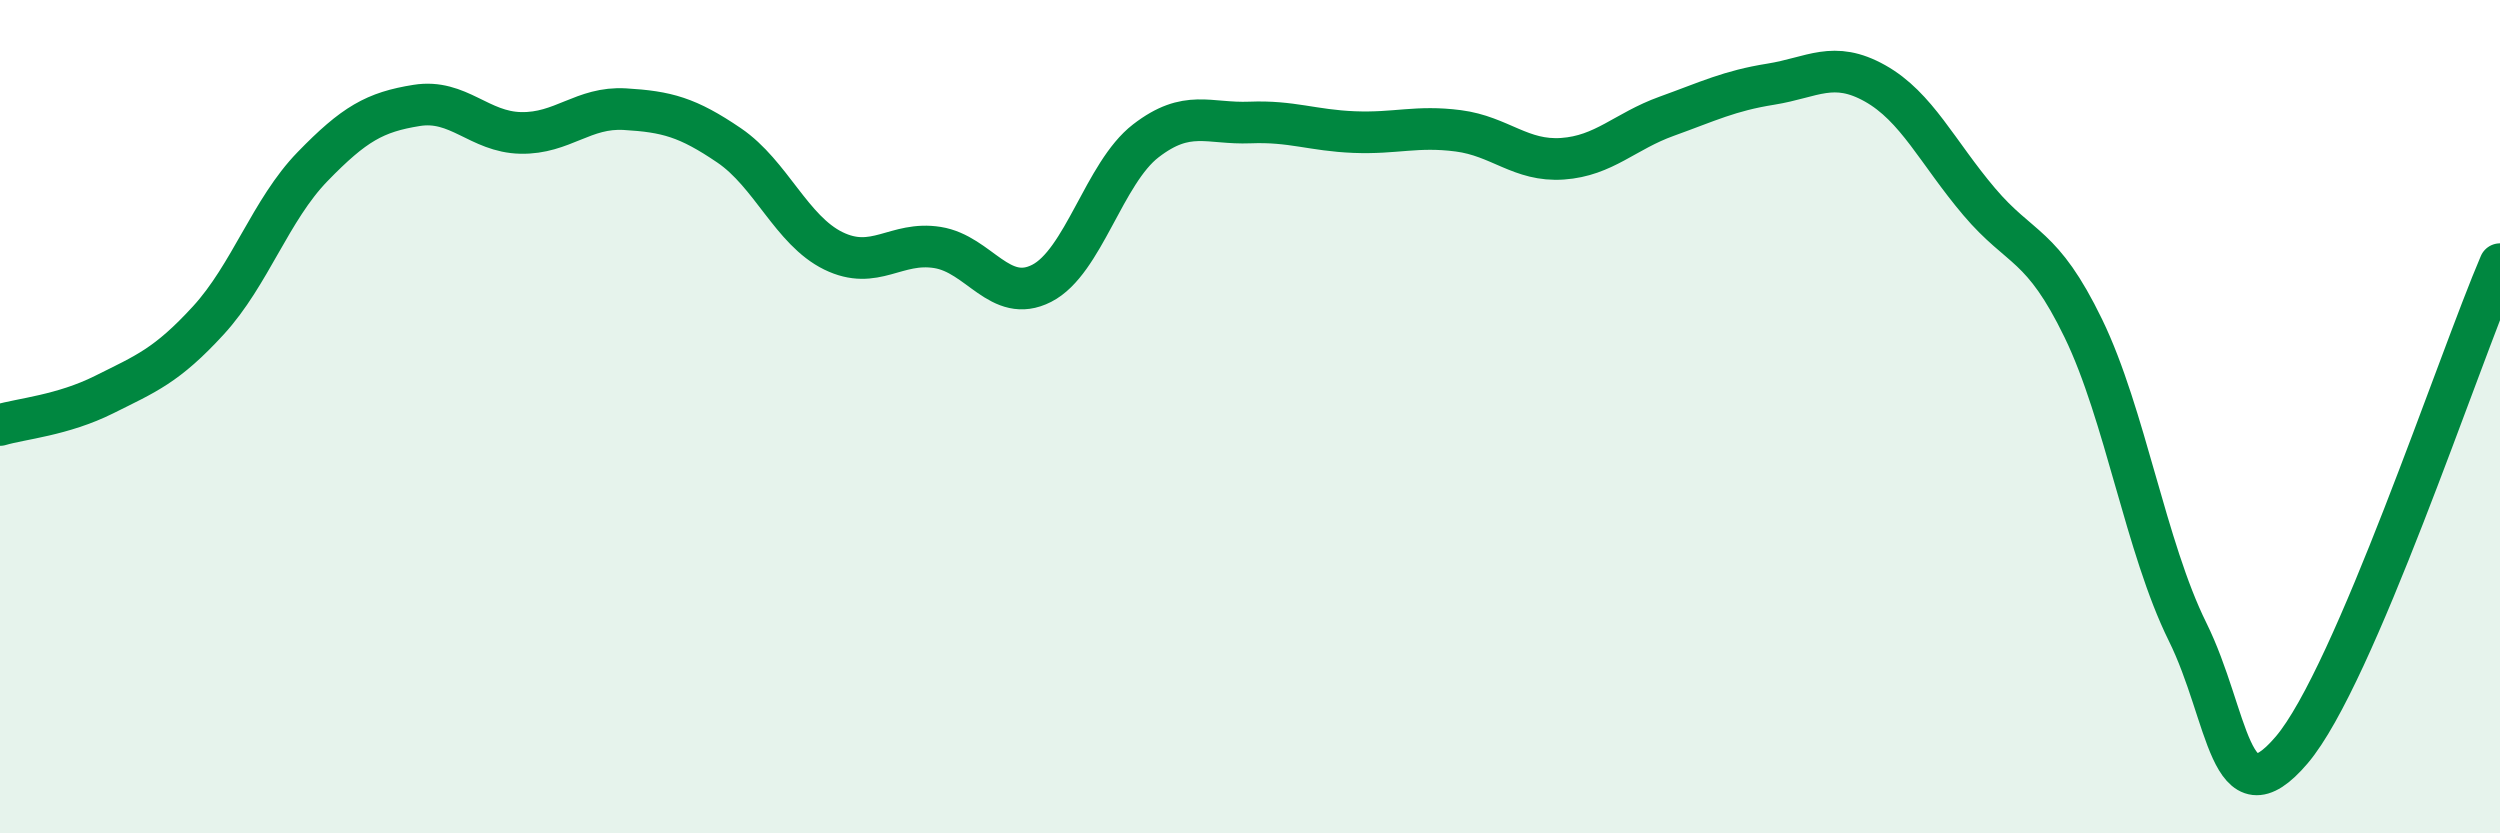
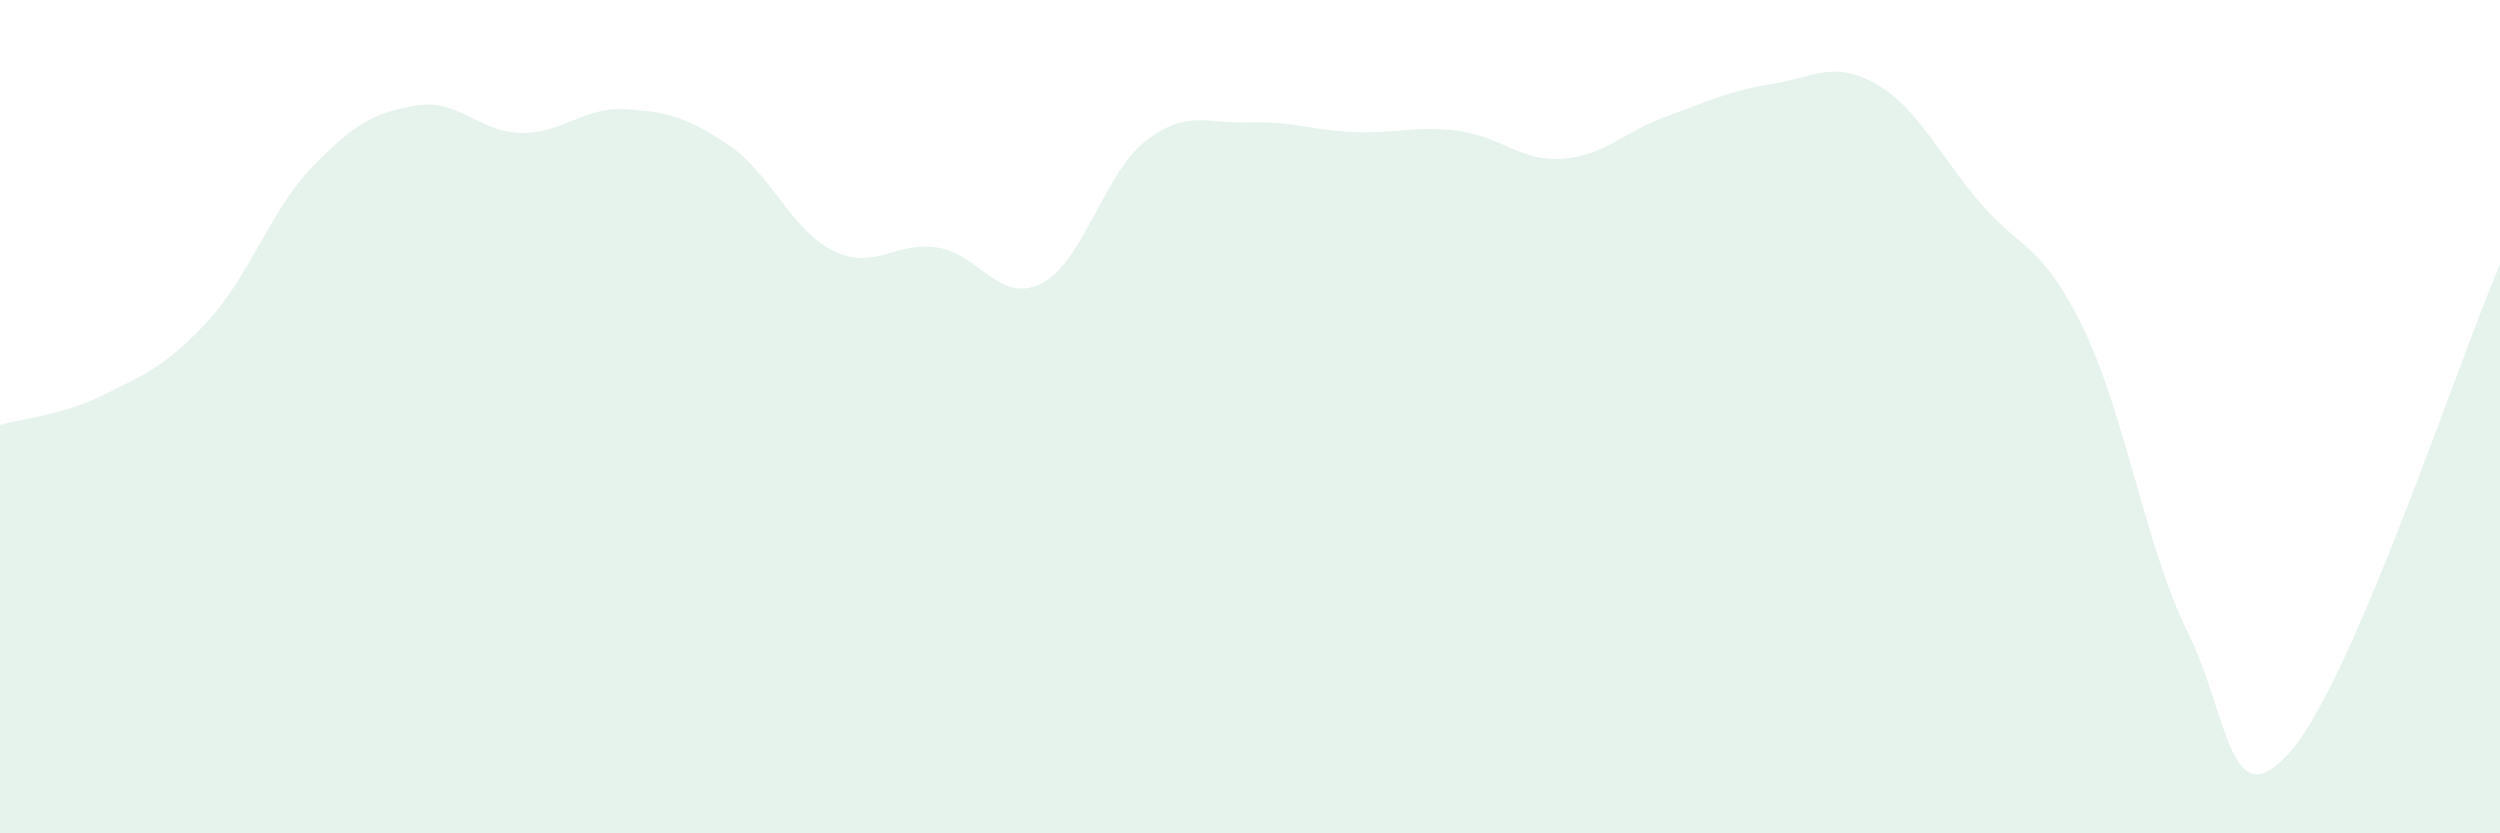
<svg xmlns="http://www.w3.org/2000/svg" width="60" height="20" viewBox="0 0 60 20">
  <path d="M 0,10.2 C 0.5,10.05 1.5,9.97 2.5,9.47 C 3.5,8.97 4,8.78 5,7.69 C 6,6.6 6.5,5.03 7.5,4 C 8.5,2.97 9,2.69 10,2.53 C 11,2.37 11.5,3.17 12.5,3.19 C 13.5,3.21 14,2.56 15,2.62 C 16,2.68 16.5,2.81 17.5,3.49 C 18.5,4.17 19,5.53 20,6.02 C 21,6.51 21.5,5.78 22.5,5.94 C 23.5,6.1 24,7.31 25,6.8 C 26,6.29 26.5,4.15 27.5,3.38 C 28.5,2.61 29,2.98 30,2.94 C 31,2.9 31.5,3.13 32.5,3.17 C 33.5,3.21 34,3.01 35,3.14 C 36,3.27 36.5,3.88 37.5,3.81 C 38.5,3.74 39,3.15 40,2.79 C 41,2.43 41.5,2.18 42.5,2.02 C 43.5,1.86 44,1.44 45,2 C 46,2.56 46.5,3.66 47.5,4.84 C 48.5,6.02 49,5.82 50,7.88 C 51,9.94 51.5,13.14 52.5,15.16 C 53.5,17.18 53.5,19.76 55,18 C 56.5,16.24 59,8.67 60,6.34L60 20L0 20Z" fill="#008740" opacity="0.1" stroke-linecap="round" stroke-linejoin="round" />
-   <path d="M 0,10.2 C 0.5,10.05 1.5,9.97 2.5,9.47 C 3.5,8.97 4,8.78 5,7.69 C 6,6.6 6.5,5.03 7.5,4 C 8.5,2.97 9,2.69 10,2.53 C 11,2.37 11.5,3.17 12.5,3.19 C 13.5,3.21 14,2.56 15,2.62 C 16,2.68 16.5,2.81 17.5,3.49 C 18.5,4.17 19,5.53 20,6.02 C 21,6.51 21.5,5.78 22.5,5.94 C 23.5,6.1 24,7.31 25,6.8 C 26,6.29 26.5,4.15 27.5,3.38 C 28.5,2.61 29,2.98 30,2.94 C 31,2.9 31.5,3.13 32.5,3.17 C 33.5,3.21 34,3.01 35,3.14 C 36,3.27 36.5,3.88 37.5,3.81 C 38.5,3.74 39,3.15 40,2.79 C 41,2.43 41.5,2.18 42.5,2.02 C 43.5,1.86 44,1.44 45,2 C 46,2.56 46.5,3.66 47.5,4.84 C 48.5,6.02 49,5.82 50,7.88 C 51,9.94 51.5,13.14 52.5,15.16 C 53.5,17.18 53.5,19.76 55,18 C 56.5,16.24 59,8.67 60,6.34" stroke="#008740" stroke-width="1" fill="none" stroke-linecap="round" stroke-linejoin="round" />
</svg>